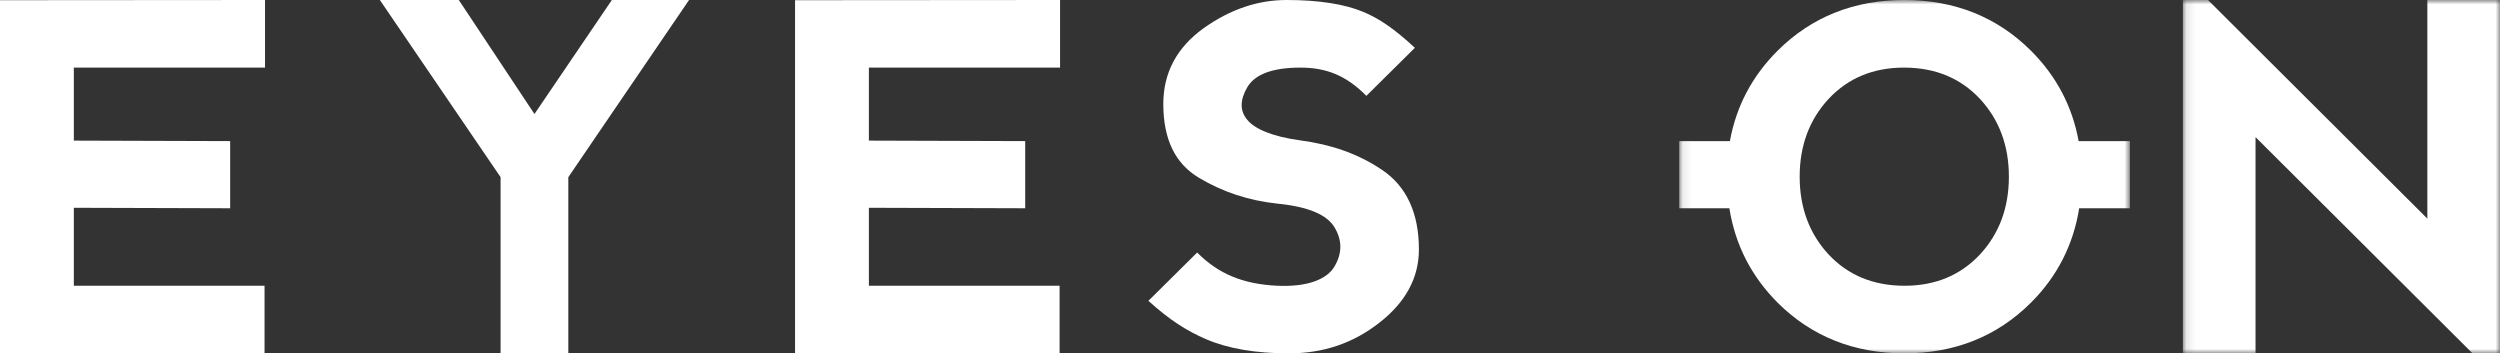
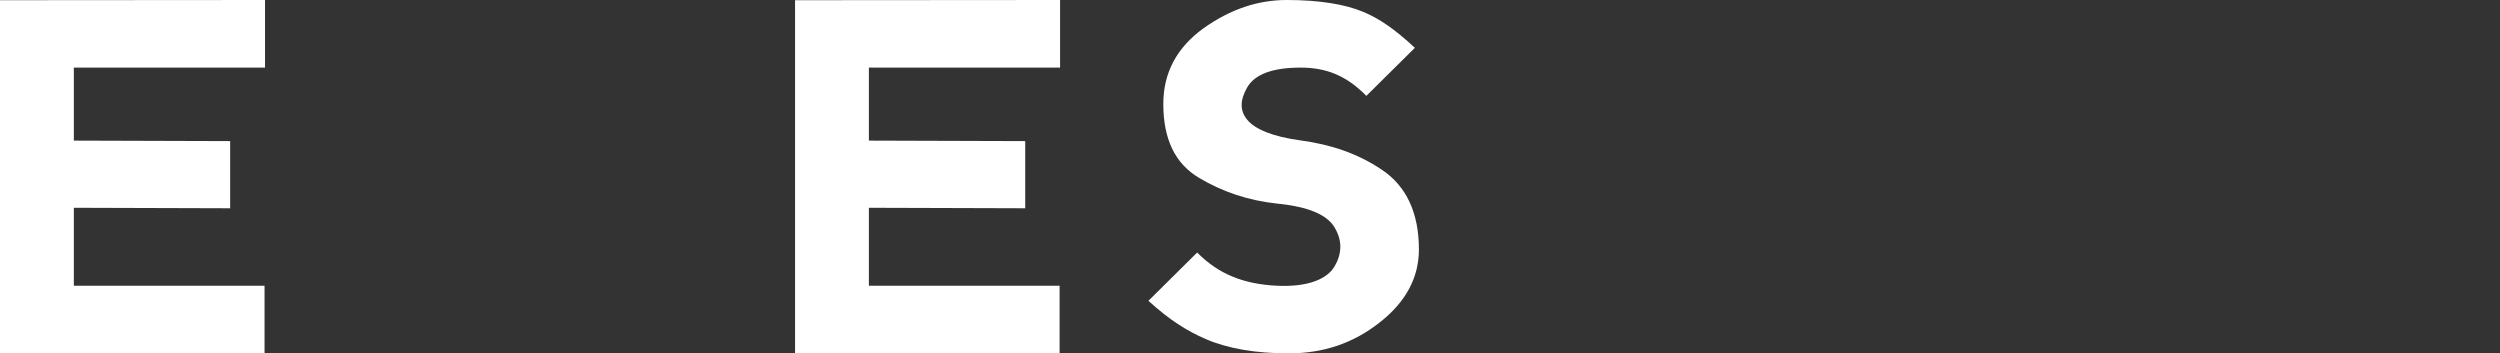
<svg xmlns="http://www.w3.org/2000/svg" width="283" height="40" viewBox="0 0 283 40" fill="none">
  <rect x="0" y="0" width="283" height="40" fill="#333333" stroke="none" />
  <path fill-rule="evenodd" clip-rule="evenodd" d="M30 0L0 0.023V40H29.946V32.347H8.358V23.521L26.054 23.575V15.973L8.358 15.918V7.653H30V0Z" fill="white" />
-   <path fill-rule="evenodd" clip-rule="evenodd" d="M69.263 0L60.5 12.906L51.937 0H43L56.666 20.053V40H64.334V20.053L78 0H69.263Z" fill="white" />
  <path fill-rule="evenodd" clip-rule="evenodd" d="M120 0L90 0.023V40H119.946V32.347H98.358V23.521L116.054 23.575V15.973L98.358 15.918V7.653H120V0Z" fill="white" />
  <path fill-rule="evenodd" clip-rule="evenodd" d="M156.441 19.226C153.682 17.36 150.601 16.347 147.225 15.895C144.009 15.466 142.029 14.585 141.199 13.572C140.342 12.559 140.342 11.332 141.199 9.866C142.056 8.425 144.009 7.653 147.225 7.653C150.065 7.653 152.368 8.507 154.672 10.852L160.164 5.413C157.86 3.277 156.146 2.104 154.296 1.333C152.233 0.479 149.341 0 145.645 0C142.404 0 139.269 1.041 136.243 3.199C133.241 5.358 131.687 8.214 131.687 11.76C131.687 15.731 133 18.506 135.732 20.134C138.412 21.732 141.332 22.695 144.518 23.041C148.082 23.388 150.225 24.292 151.083 25.761C151.94 27.199 151.94 28.668 151.083 30.133C150.253 31.575 148.109 32.507 144.573 32.347C140.715 32.16 137.93 31.014 135.519 28.586L130 34.053C132.384 36.212 134.313 37.44 136.537 38.402C139.026 39.466 142.162 40 145.884 40C149.797 40 153.2 38.854 156.171 36.508C159.119 34.213 160.62 31.439 160.62 28.24C160.62 24.132 159.227 21.093 156.441 19.226Z" fill="white" />
  <mask id="mask0_39_733" style="mask-type:alpha" maskUnits="userSpaceOnUse" x="190" y="0" width="52" height="40">
-     <path fill-rule="evenodd" clip-rule="evenodd" d="M190.088 0H241.107V40H190.088V0Z" fill="white" />
-   </mask>
+     </mask>
  <g mask="url(#mask0_39_733)">
    <path fill-rule="evenodd" clip-rule="evenodd" d="M224.137 28.801C221.941 31.147 219.099 32.347 215.592 32.347C212.055 32.347 209.188 31.147 206.992 28.801C204.824 26.455 203.723 23.521 203.723 19.998C203.723 16.479 204.824 13.545 206.992 11.199C209.188 8.853 212.028 7.653 215.537 7.653C219.074 7.653 221.941 8.853 224.137 11.199C226.305 13.545 227.406 16.479 227.406 19.998C227.406 23.521 226.305 26.455 224.137 28.801ZM229.895 5.732C226.067 1.917 221.244 0 215.565 0C209.885 0 205.062 1.917 201.232 5.732C198.344 8.608 196.54 12.03 195.825 15.973H190.088V23.575H195.765C196.422 27.699 198.238 31.264 201.232 34.268C205.062 38.083 209.885 40 215.565 40C221.272 40 226.067 38.083 229.895 34.268C232.889 31.287 234.705 27.697 235.363 23.575H241.107V15.973H235.302C234.586 12.039 232.781 8.606 229.895 5.732Z" fill="white" />
  </g>
  <mask id="mask1_39_733" style="mask-type:alpha" maskUnits="userSpaceOnUse" x="247" y="0" width="36" height="40">
-     <path fill-rule="evenodd" clip-rule="evenodd" d="M247.102 0H283V40H247.102V0Z" fill="white" />
-   </mask>
+     </mask>
  <g mask="url(#mask1_39_733)">
-     <path fill-rule="evenodd" clip-rule="evenodd" d="M274.776 0V24.748L249.943 0H247.102V40H255.326V15.521L279.892 40H283V0H274.776Z" fill="white" />
-   </g>
+     </g>
</svg>